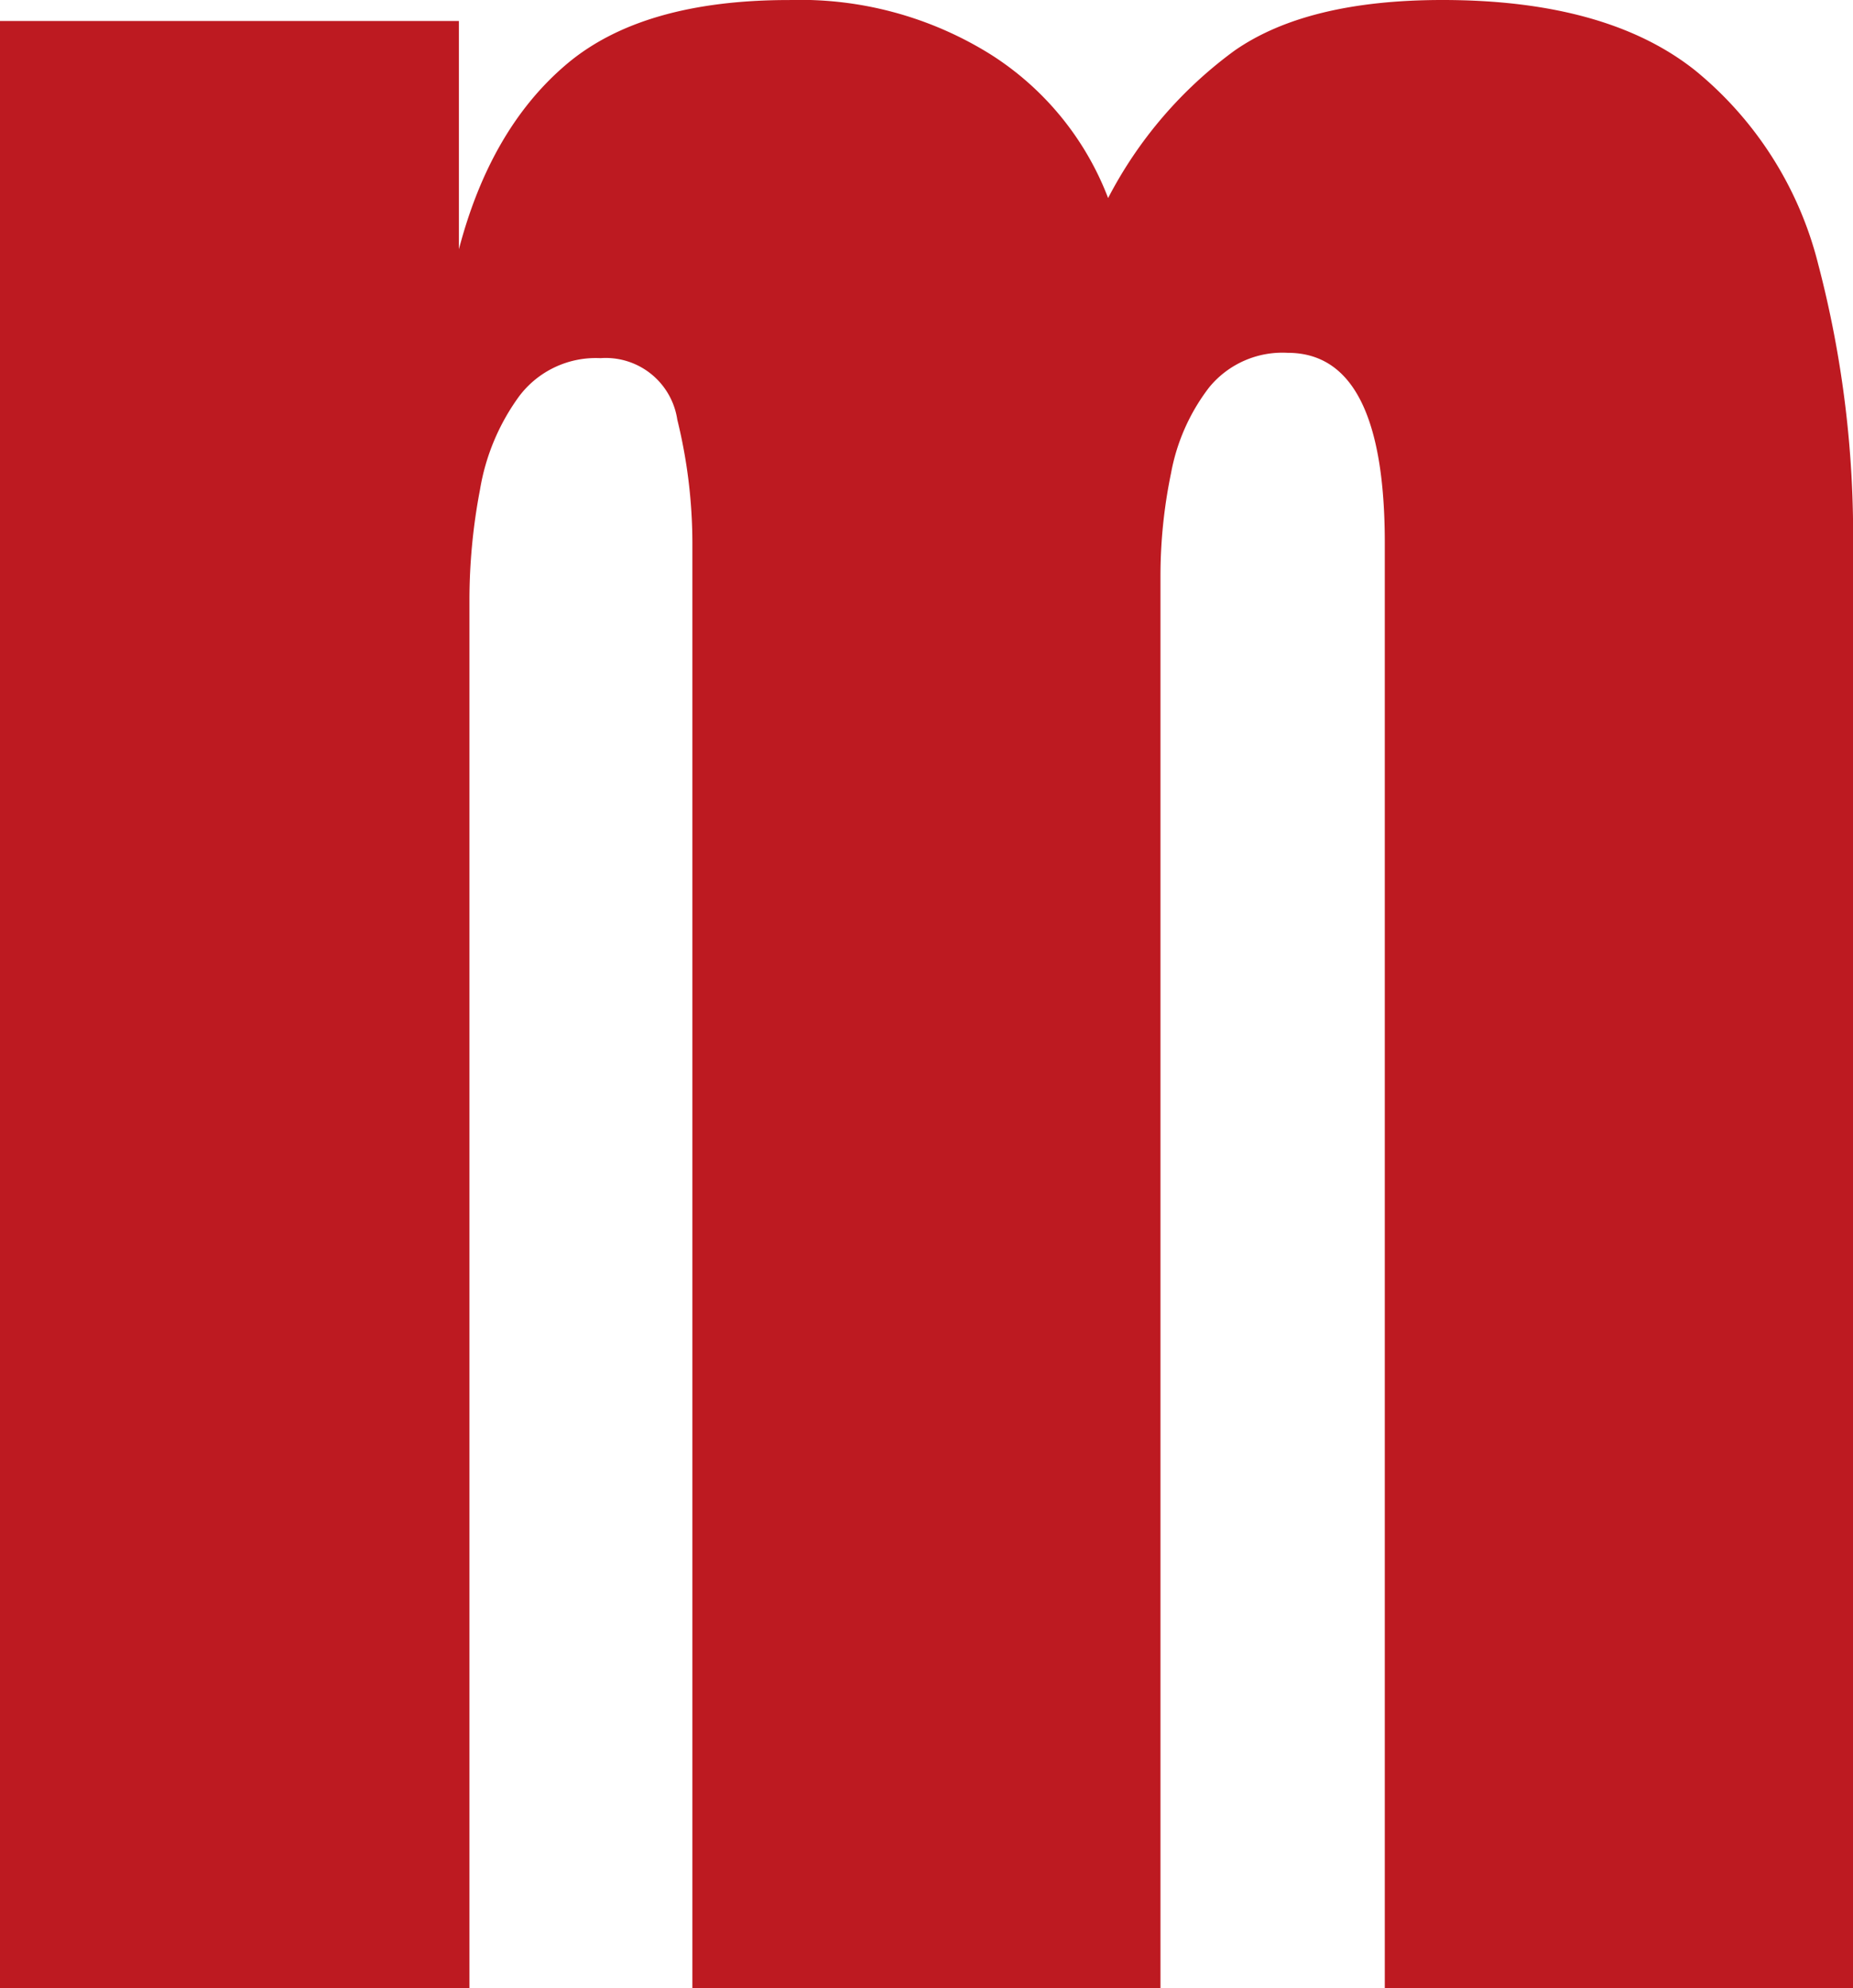
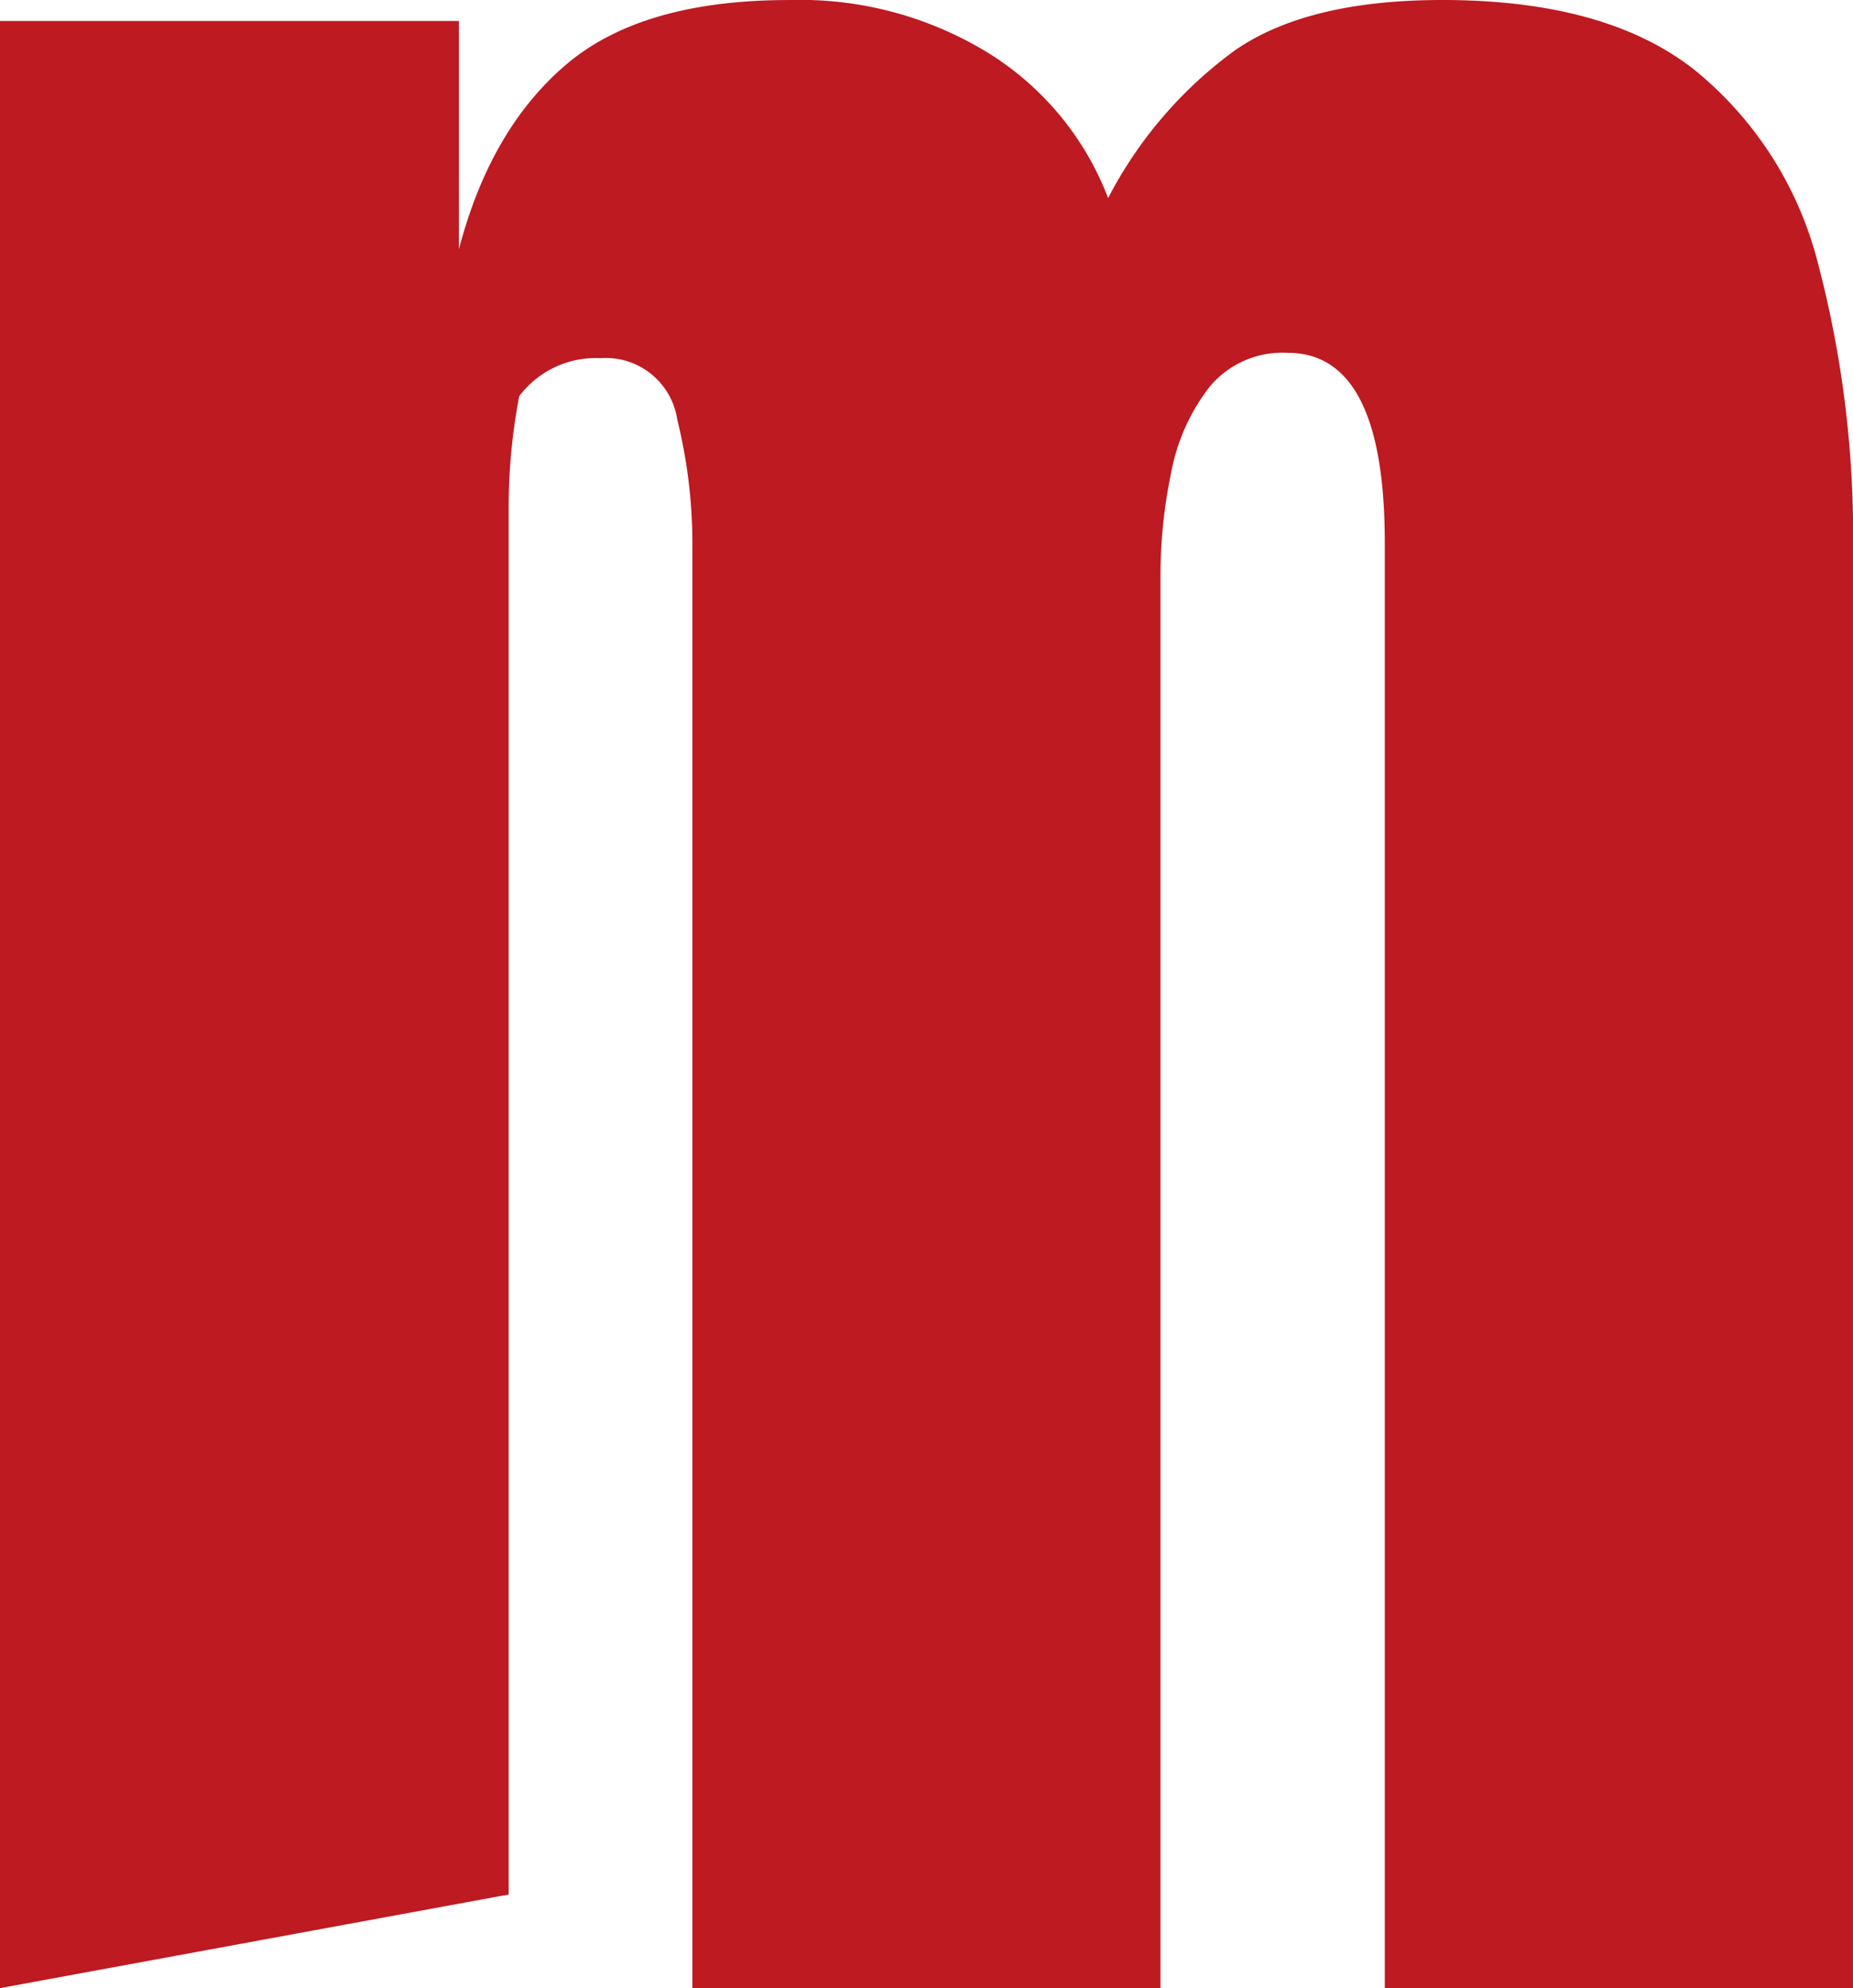
<svg xmlns="http://www.w3.org/2000/svg" width="114.466" height="122.807" viewBox="0 0 114.466 122.807">
-   <path d="M159.784,127.554V6.043h28.348v14.1q1.953-7.448,6.644-11.424t13.772-3.97A22.22,22.22,0,0,1,220.98,8.11a18.179,18.179,0,0,1,7.256,8.871,26.218,26.218,0,0,1,7.818-9.113q4.49-3.121,12.834-3.121,10.128,0,15.6,4.34A22.514,22.514,0,0,1,272.1,21.066a65.889,65.889,0,0,1,2.151,17.7v88.785H245.327V38.284q0-11.746-6-11.743a5.845,5.845,0,0,0-4.857,2.144,12.354,12.354,0,0,0-2.349,5.3,31.229,31.229,0,0,0-.651,6.318v87.247H202.555V38.284a32.029,32.029,0,0,0-.932-7.614,4.47,4.47,0,0,0-4.742-3.8,5.93,5.93,0,0,0-5.023,2.349A13.532,13.532,0,0,0,189.434,35a36.337,36.337,0,0,0-.651,6.765v85.786Z" transform="translate(-159.784 -4.747)" fill="#bd1a21" />
+   <path d="M159.784,127.554V6.043h28.348v14.1q1.953-7.448,6.644-11.424t13.772-3.97A22.22,22.22,0,0,1,220.98,8.11a18.179,18.179,0,0,1,7.256,8.871,26.218,26.218,0,0,1,7.818-9.113q4.49-3.121,12.834-3.121,10.128,0,15.6,4.34A22.514,22.514,0,0,1,272.1,21.066a65.889,65.889,0,0,1,2.151,17.7v88.785H245.327V38.284q0-11.746-6-11.743a5.845,5.845,0,0,0-4.857,2.144,12.354,12.354,0,0,0-2.349,5.3,31.229,31.229,0,0,0-.651,6.318v87.247H202.555V38.284a32.029,32.029,0,0,0-.932-7.614,4.47,4.47,0,0,0-4.742-3.8,5.93,5.93,0,0,0-5.023,2.349a36.337,36.337,0,0,0-.651,6.765v85.786Z" transform="translate(-159.784 -4.747)" fill="#bd1a21" />
</svg>